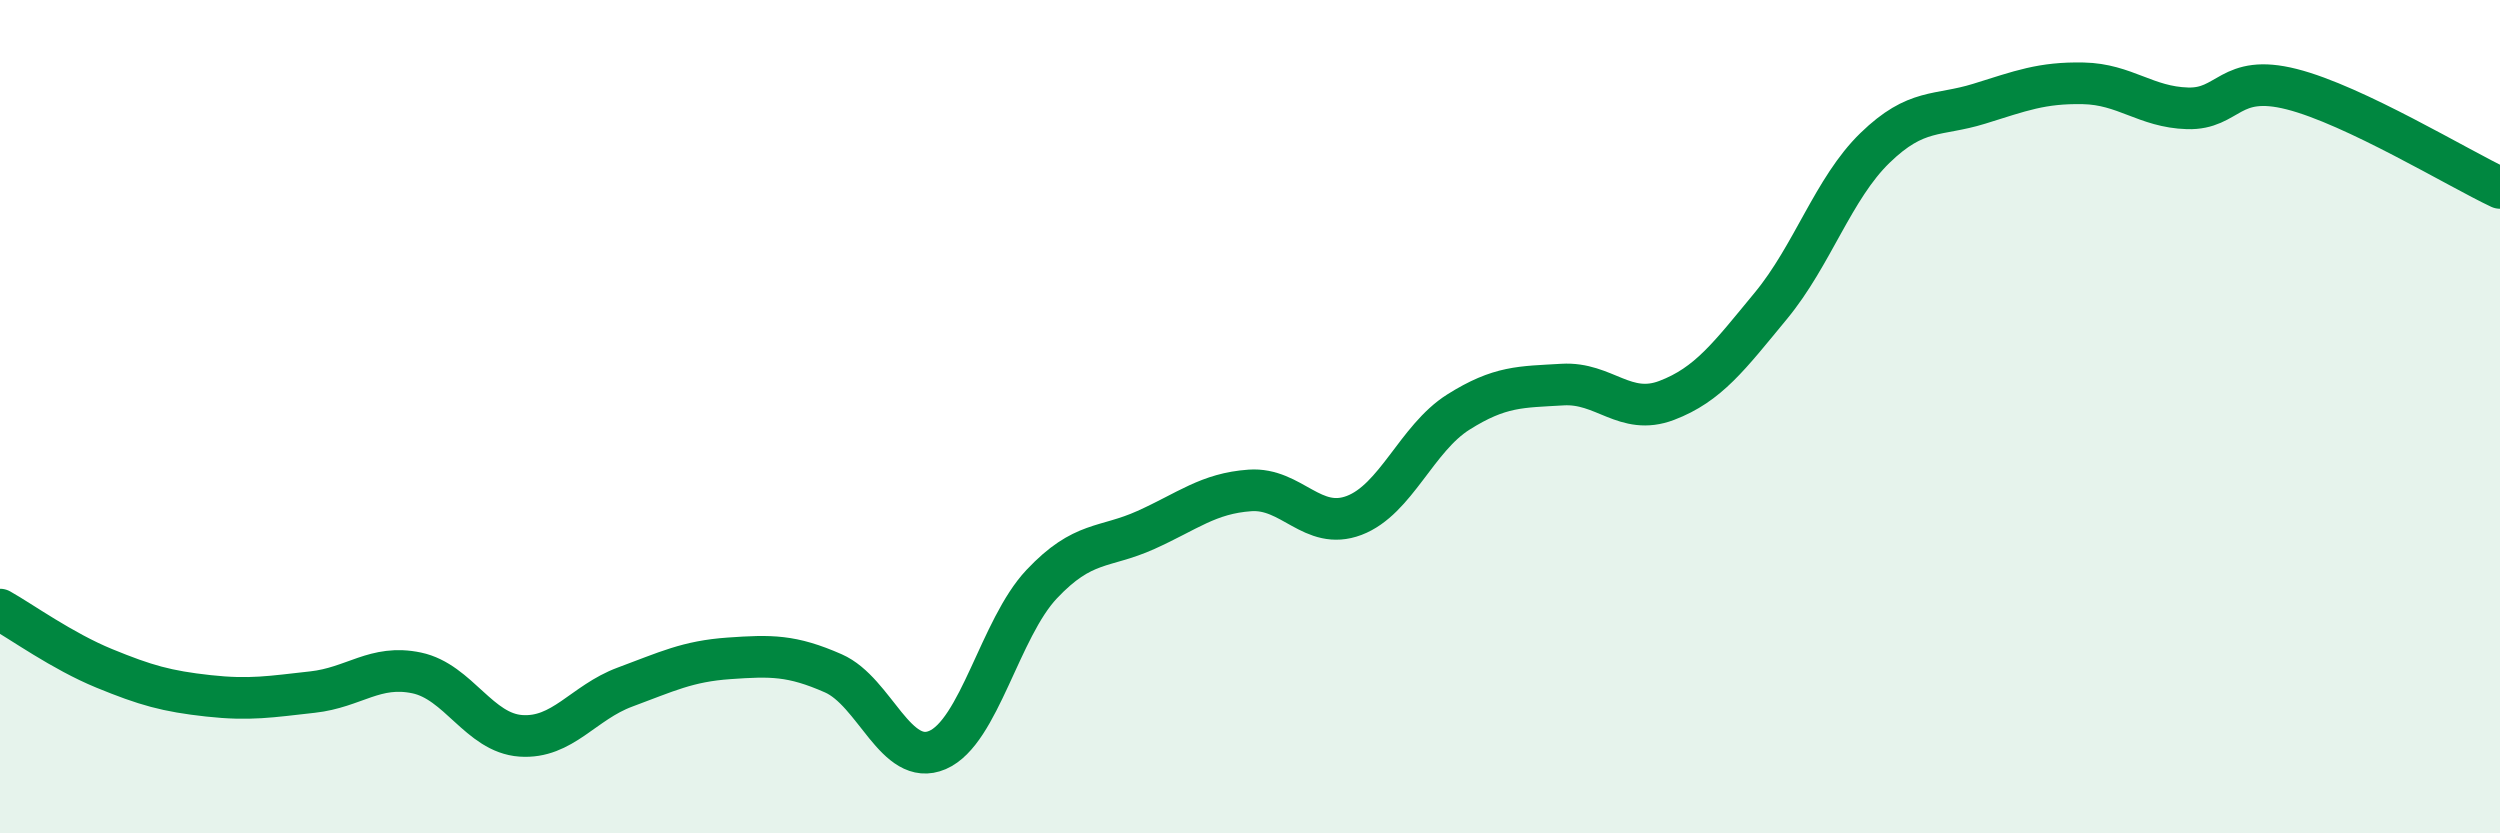
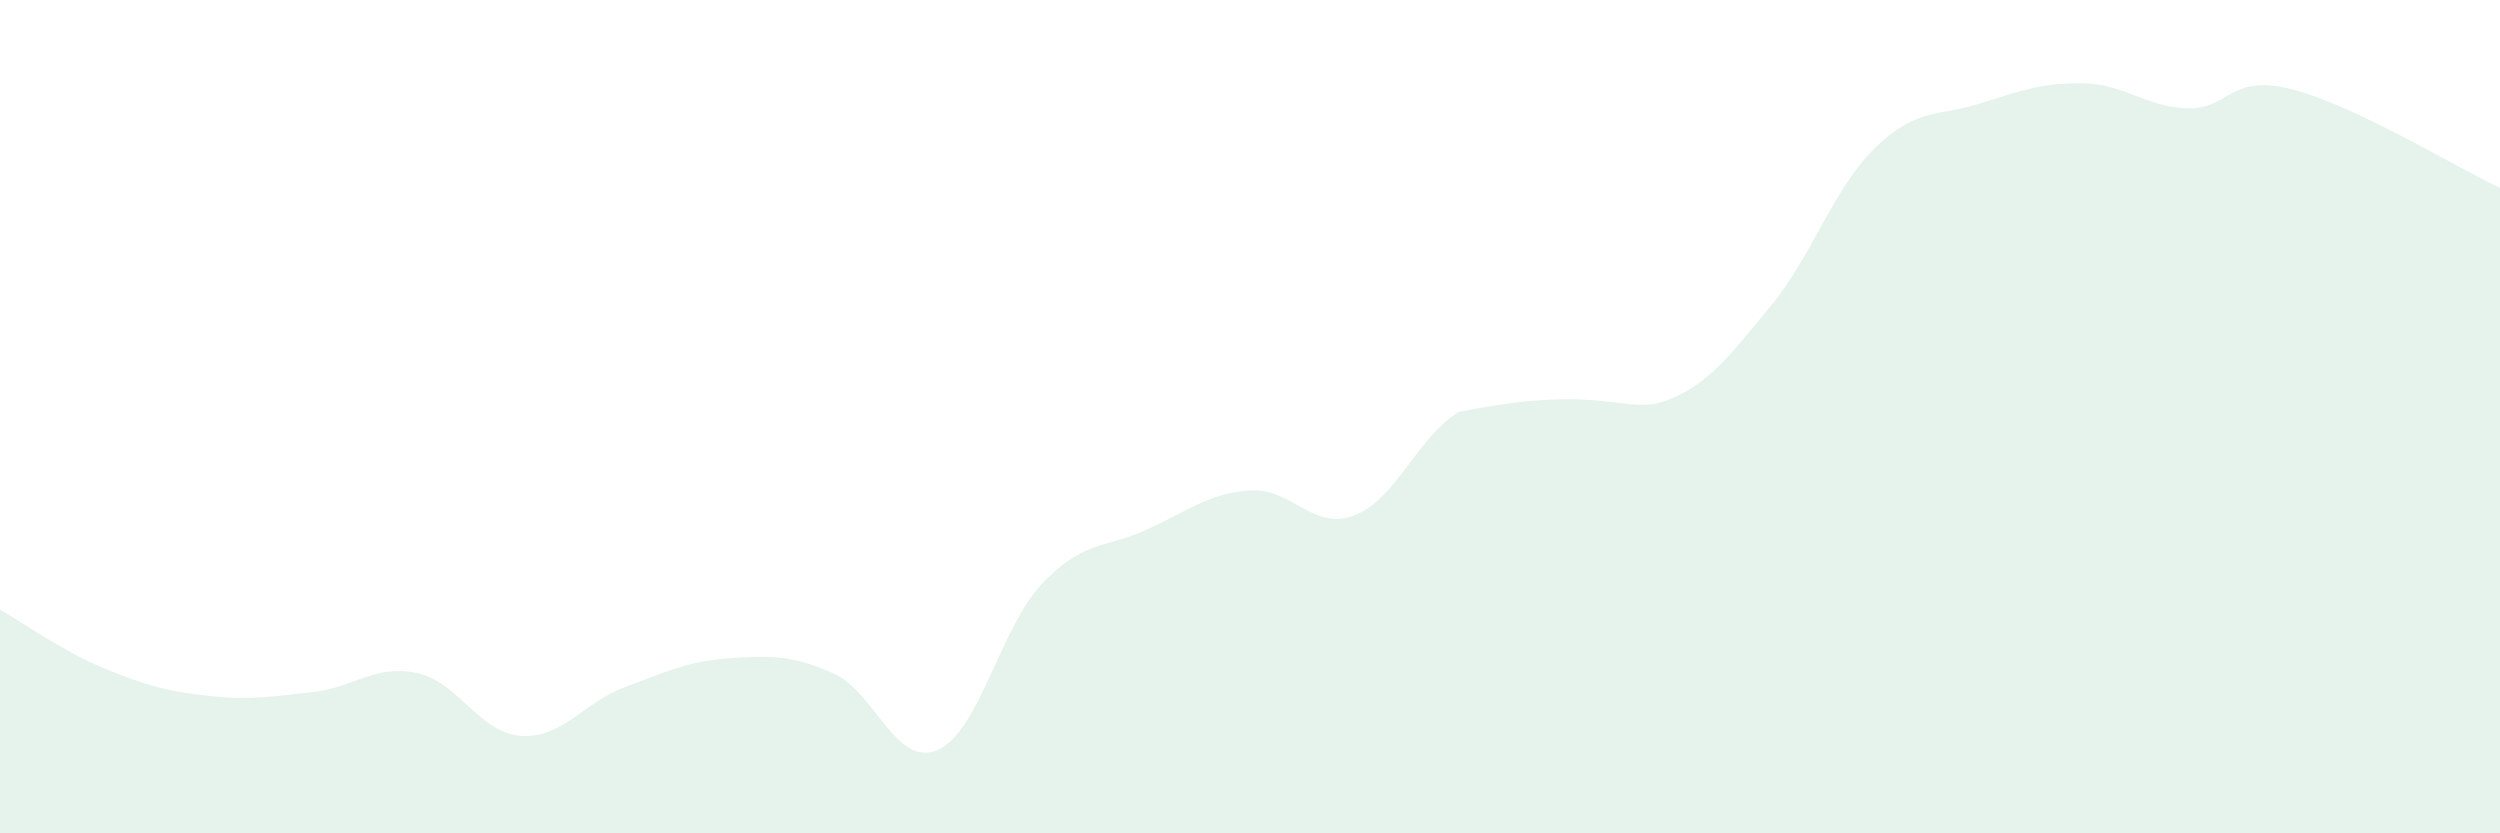
<svg xmlns="http://www.w3.org/2000/svg" width="60" height="20" viewBox="0 0 60 20">
-   <path d="M 0,14.63 C 0.5,14.91 1.5,15.63 2.5,16.04 C 3.5,16.45 4,16.59 5,16.7 C 6,16.81 6.5,16.72 7.5,16.61 C 8.5,16.5 9,15.94 10,16.15 C 11,16.36 11.5,17.59 12.5,17.66 C 13.5,17.73 14,16.86 15,16.49 C 16,16.12 16.5,15.87 17.5,15.8 C 18.5,15.73 19,15.72 20,16.16 C 21,16.6 21.5,18.43 22.5,18 C 23.5,17.57 24,15.08 25,14.02 C 26,12.96 26.5,13.17 27.5,12.72 C 28.5,12.27 29,11.84 30,11.77 C 31,11.7 31.5,12.75 32.5,12.37 C 33.5,11.99 34,10.52 35,9.89 C 36,9.26 36.5,9.29 37.5,9.23 C 38.5,9.17 39,9.99 40,9.61 C 41,9.23 41.5,8.55 42.5,7.34 C 43.5,6.13 44,4.52 45,3.55 C 46,2.58 46.5,2.8 47.5,2.49 C 48.5,2.18 49,1.98 50,2 C 51,2.02 51.5,2.57 52.5,2.6 C 53.5,2.63 53.5,1.76 55,2.14 C 56.5,2.52 59,4.04 60,4.51L60 20L0 20Z" fill="#008740" opacity="0.1" stroke-linecap="round" stroke-linejoin="round" />
-   <path d="M 0,14.63 C 0.5,14.91 1.5,15.63 2.5,16.04 C 3.5,16.45 4,16.59 5,16.7 C 6,16.81 6.5,16.72 7.5,16.61 C 8.5,16.5 9,15.94 10,16.15 C 11,16.36 11.5,17.59 12.5,17.66 C 13.5,17.73 14,16.86 15,16.49 C 16,16.12 16.5,15.87 17.5,15.8 C 18.5,15.73 19,15.72 20,16.16 C 21,16.6 21.5,18.43 22.5,18 C 23.5,17.57 24,15.08 25,14.02 C 26,12.96 26.5,13.17 27.5,12.72 C 28.5,12.27 29,11.84 30,11.77 C 31,11.7 31.5,12.75 32.5,12.37 C 33.5,11.99 34,10.52 35,9.89 C 36,9.26 36.5,9.29 37.5,9.23 C 38.5,9.17 39,9.99 40,9.61 C 41,9.23 41.5,8.55 42.5,7.34 C 43.5,6.13 44,4.52 45,3.55 C 46,2.58 46.5,2.8 47.5,2.49 C 48.5,2.18 49,1.98 50,2 C 51,2.02 51.5,2.57 52.5,2.6 C 53.5,2.63 53.5,1.76 55,2.14 C 56.5,2.52 59,4.04 60,4.51" stroke="#008740" stroke-width="1" fill="none" stroke-linecap="round" stroke-linejoin="round" />
+   <path d="M 0,14.63 C 0.5,14.91 1.5,15.63 2.5,16.04 C 3.5,16.45 4,16.59 5,16.7 C 6,16.81 6.5,16.72 7.5,16.61 C 8.5,16.5 9,15.94 10,16.15 C 11,16.36 11.5,17.59 12.5,17.66 C 13.5,17.73 14,16.86 15,16.49 C 16,16.12 16.5,15.87 17.5,15.8 C 18.5,15.73 19,15.72 20,16.16 C 21,16.6 21.5,18.43 22.5,18 C 23.5,17.57 24,15.08 25,14.02 C 26,12.96 26.5,13.17 27.5,12.72 C 28.5,12.27 29,11.84 30,11.77 C 31,11.7 31.5,12.75 32.5,12.37 C 33.5,11.99 34,10.52 35,9.89 C 38.5,9.17 39,9.99 40,9.61 C 41,9.23 41.5,8.55 42.5,7.34 C 43.5,6.13 44,4.52 45,3.55 C 46,2.58 46.5,2.8 47.5,2.49 C 48.5,2.18 49,1.98 50,2 C 51,2.02 51.5,2.57 52.5,2.6 C 53.5,2.63 53.5,1.76 55,2.14 C 56.5,2.52 59,4.04 60,4.51L60 20L0 20Z" fill="#008740" opacity="0.1" stroke-linecap="round" stroke-linejoin="round" />
</svg>